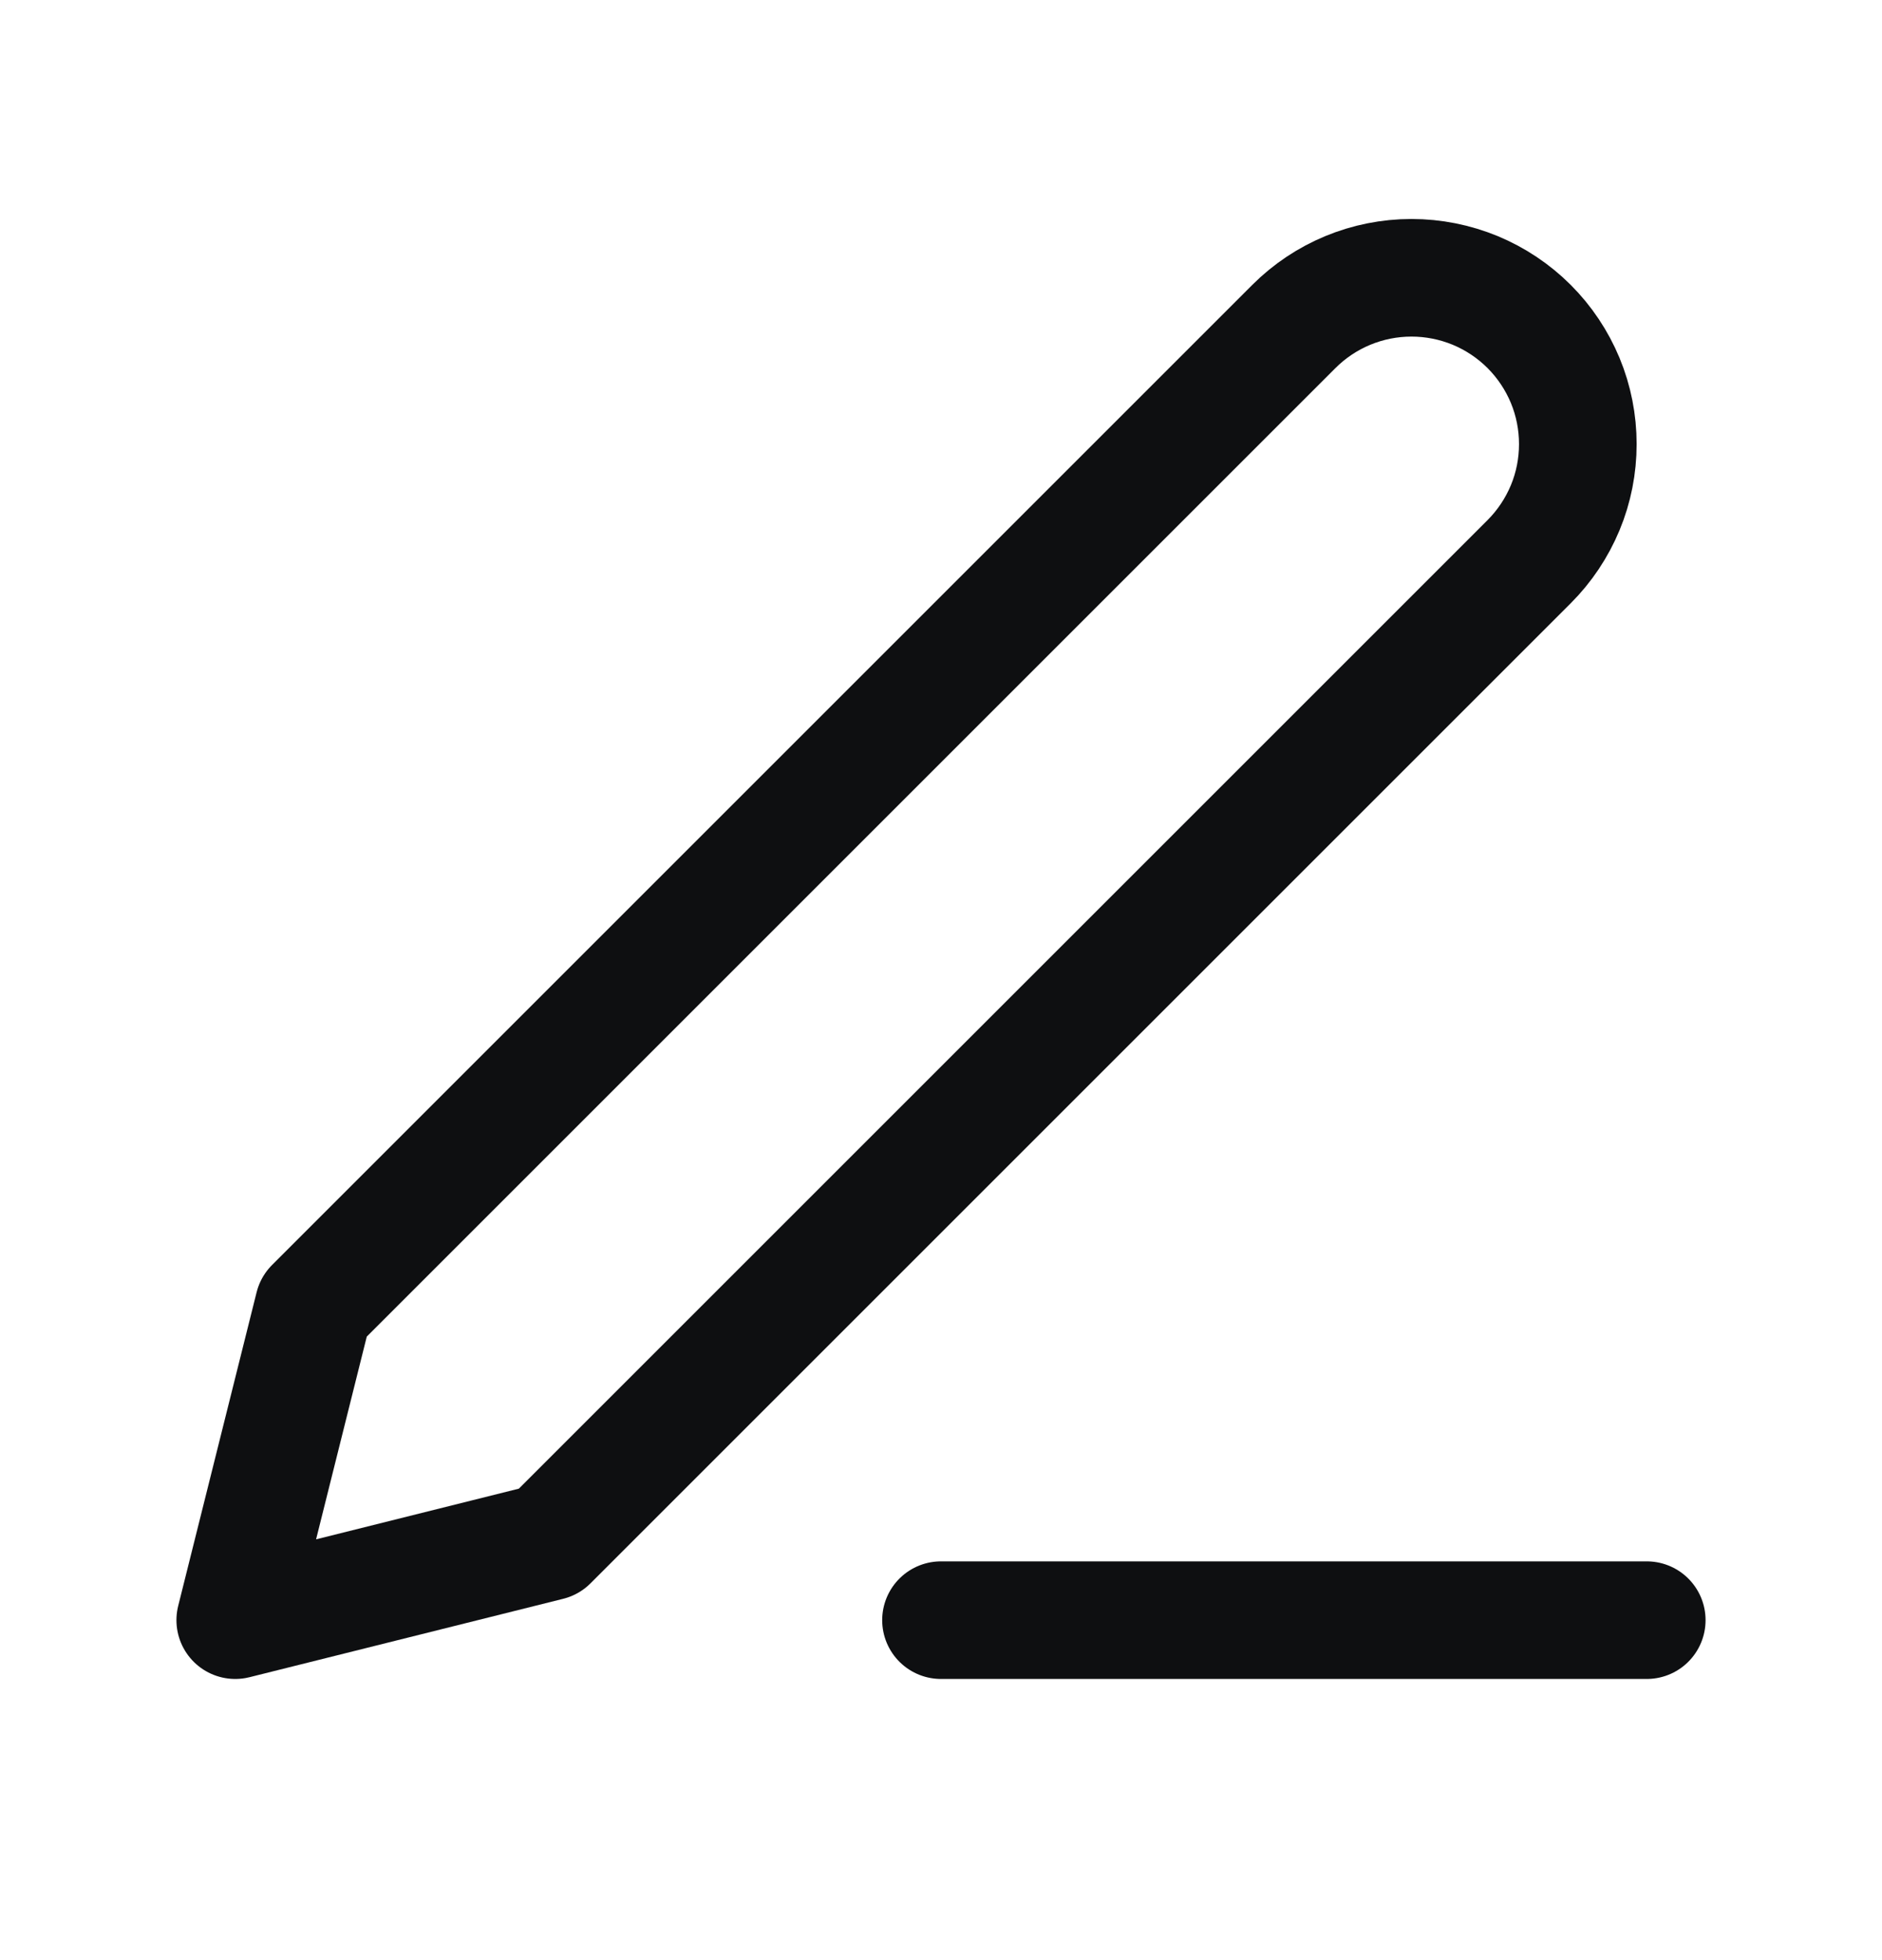
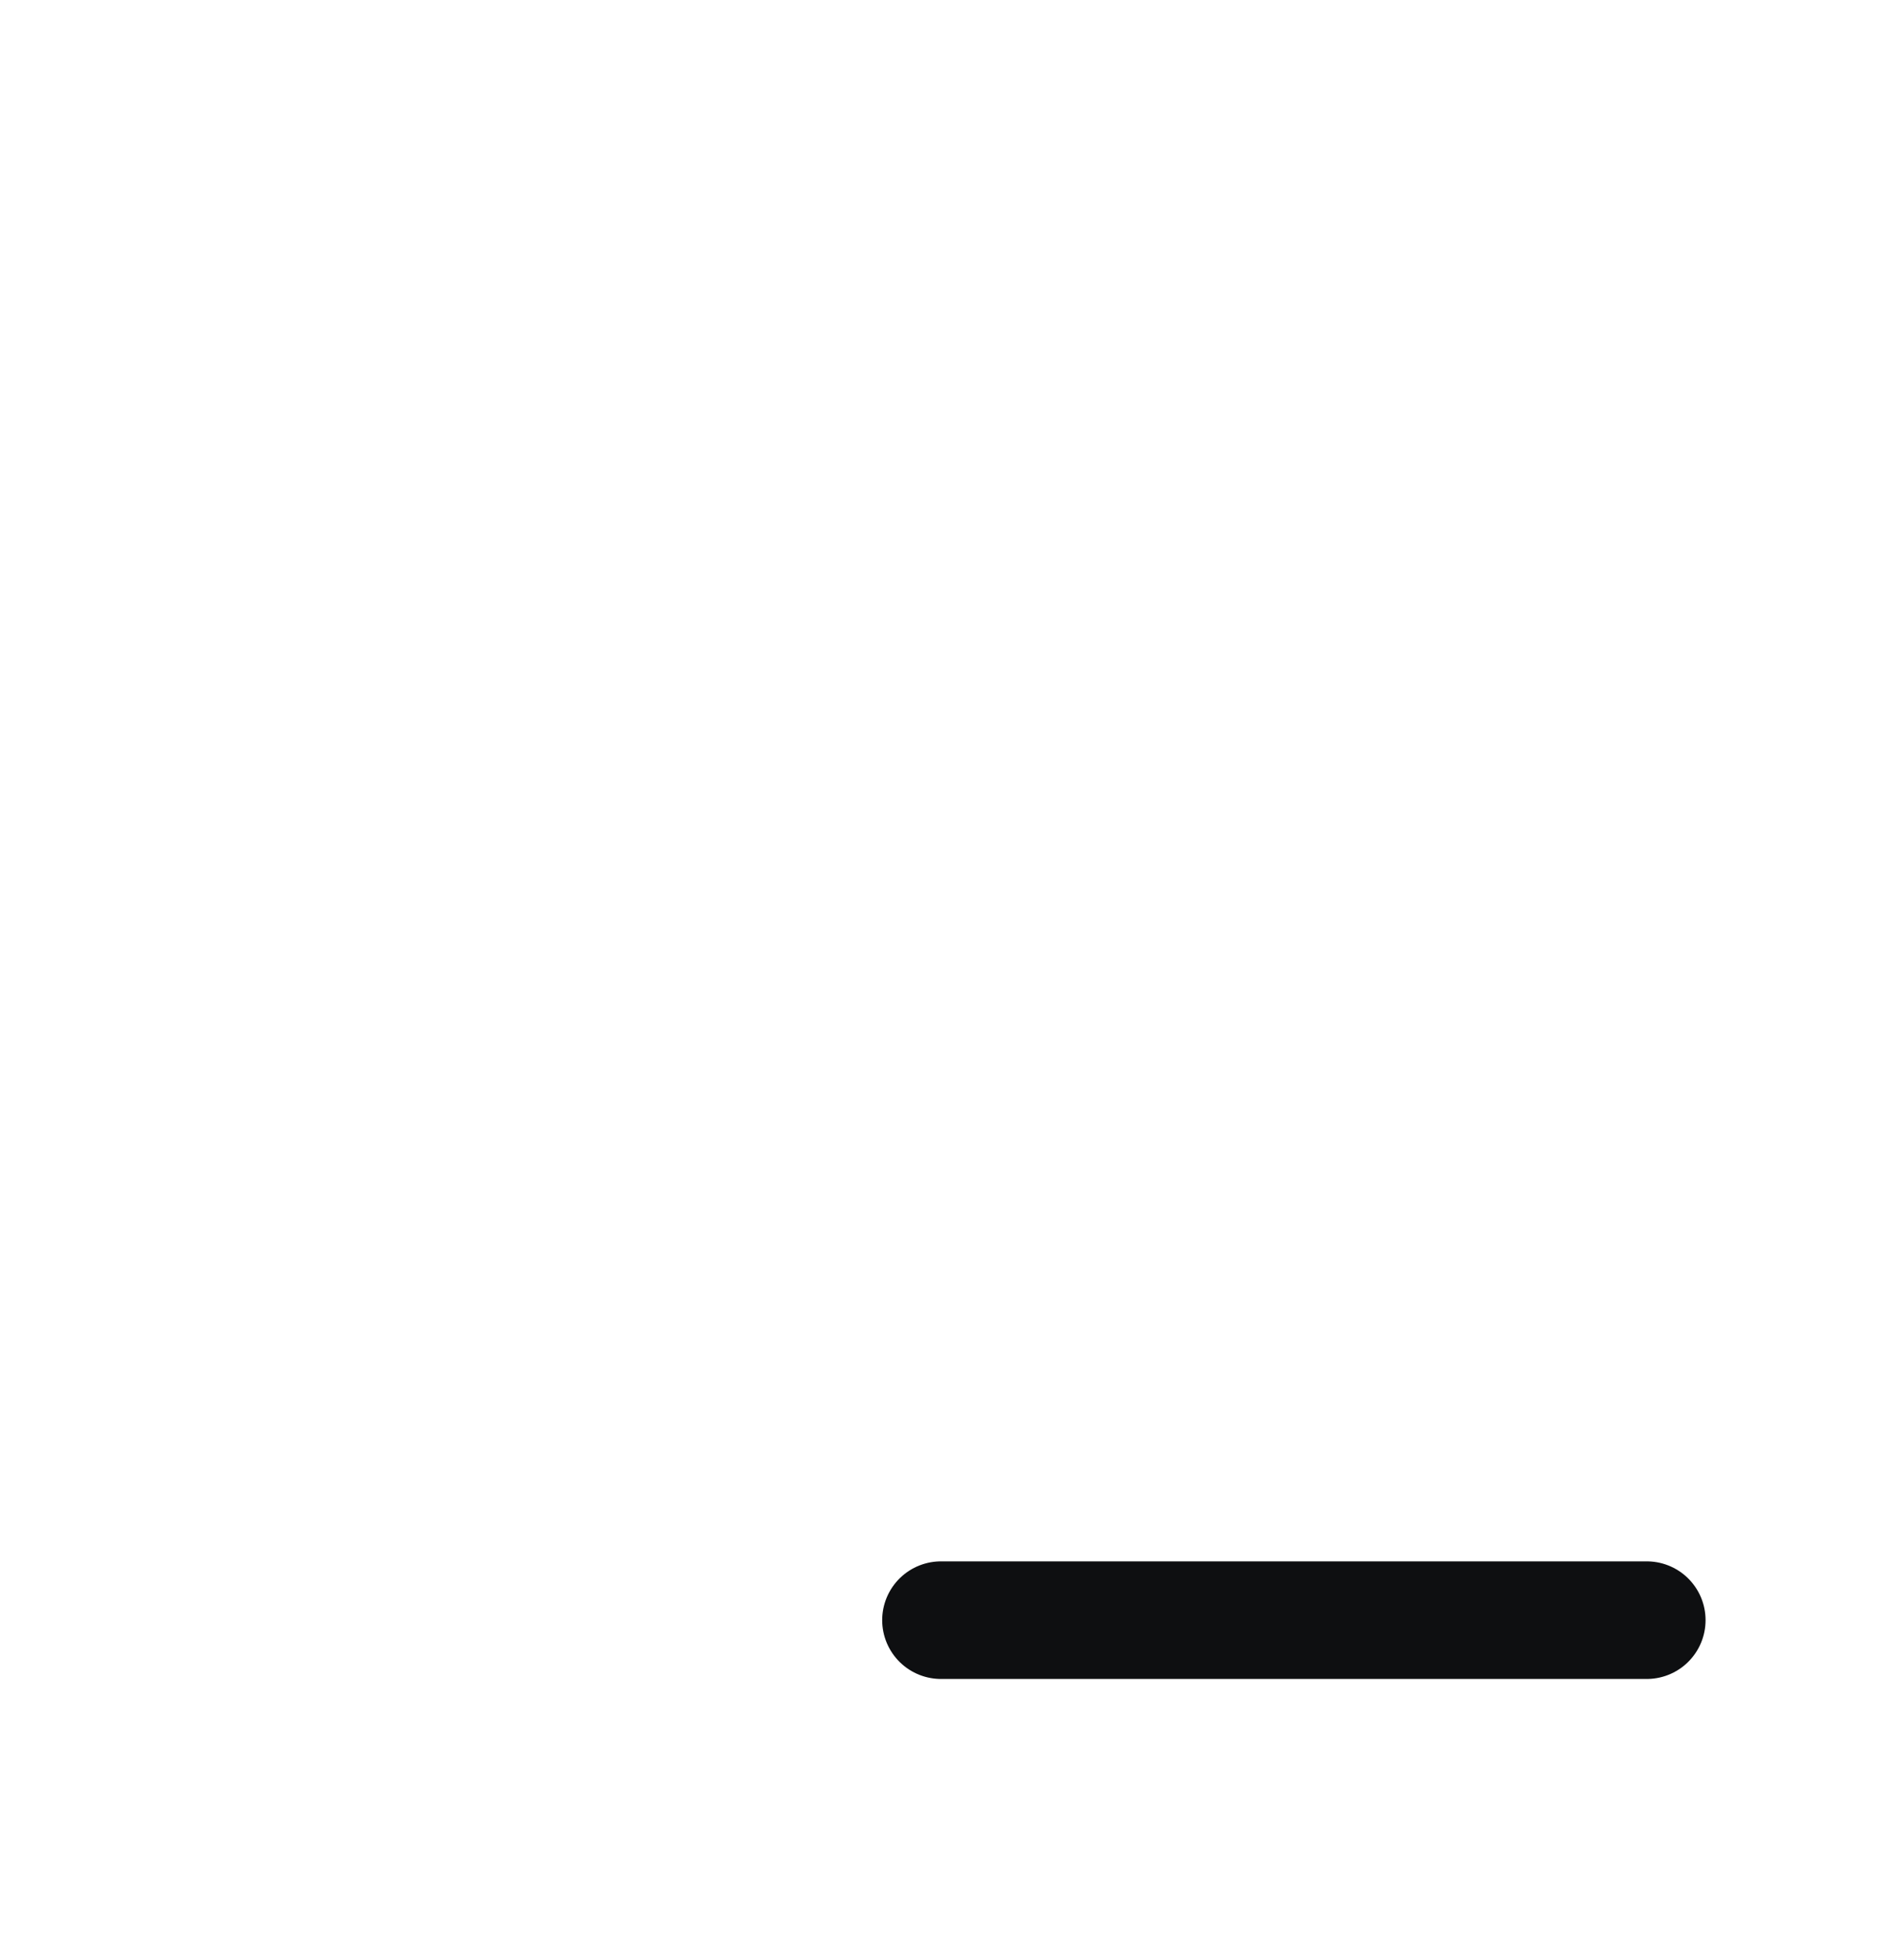
<svg xmlns="http://www.w3.org/2000/svg" width="24" height="25" viewBox="0 0 24 25" fill="none">
  <path d="M12 20.664H21" stroke="#0E0F11" stroke-width="1.5" stroke-linecap="round" stroke-linejoin="round" />
-   <path d="M16.5 4.164C16.898 3.766 17.437 3.543 18 3.543C18.279 3.543 18.554 3.598 18.812 3.704C19.069 3.811 19.303 3.967 19.5 4.164C19.697 4.361 19.853 4.595 19.96 4.852C20.067 5.11 20.121 5.386 20.121 5.664C20.121 5.943 20.067 6.219 19.96 6.476C19.853 6.733 19.697 6.967 19.5 7.164L7 19.664L3 20.664L4 16.664L16.5 4.164Z" stroke="#0E0F11" stroke-width="1.5" stroke-linecap="round" stroke-linejoin="round" />
</svg>